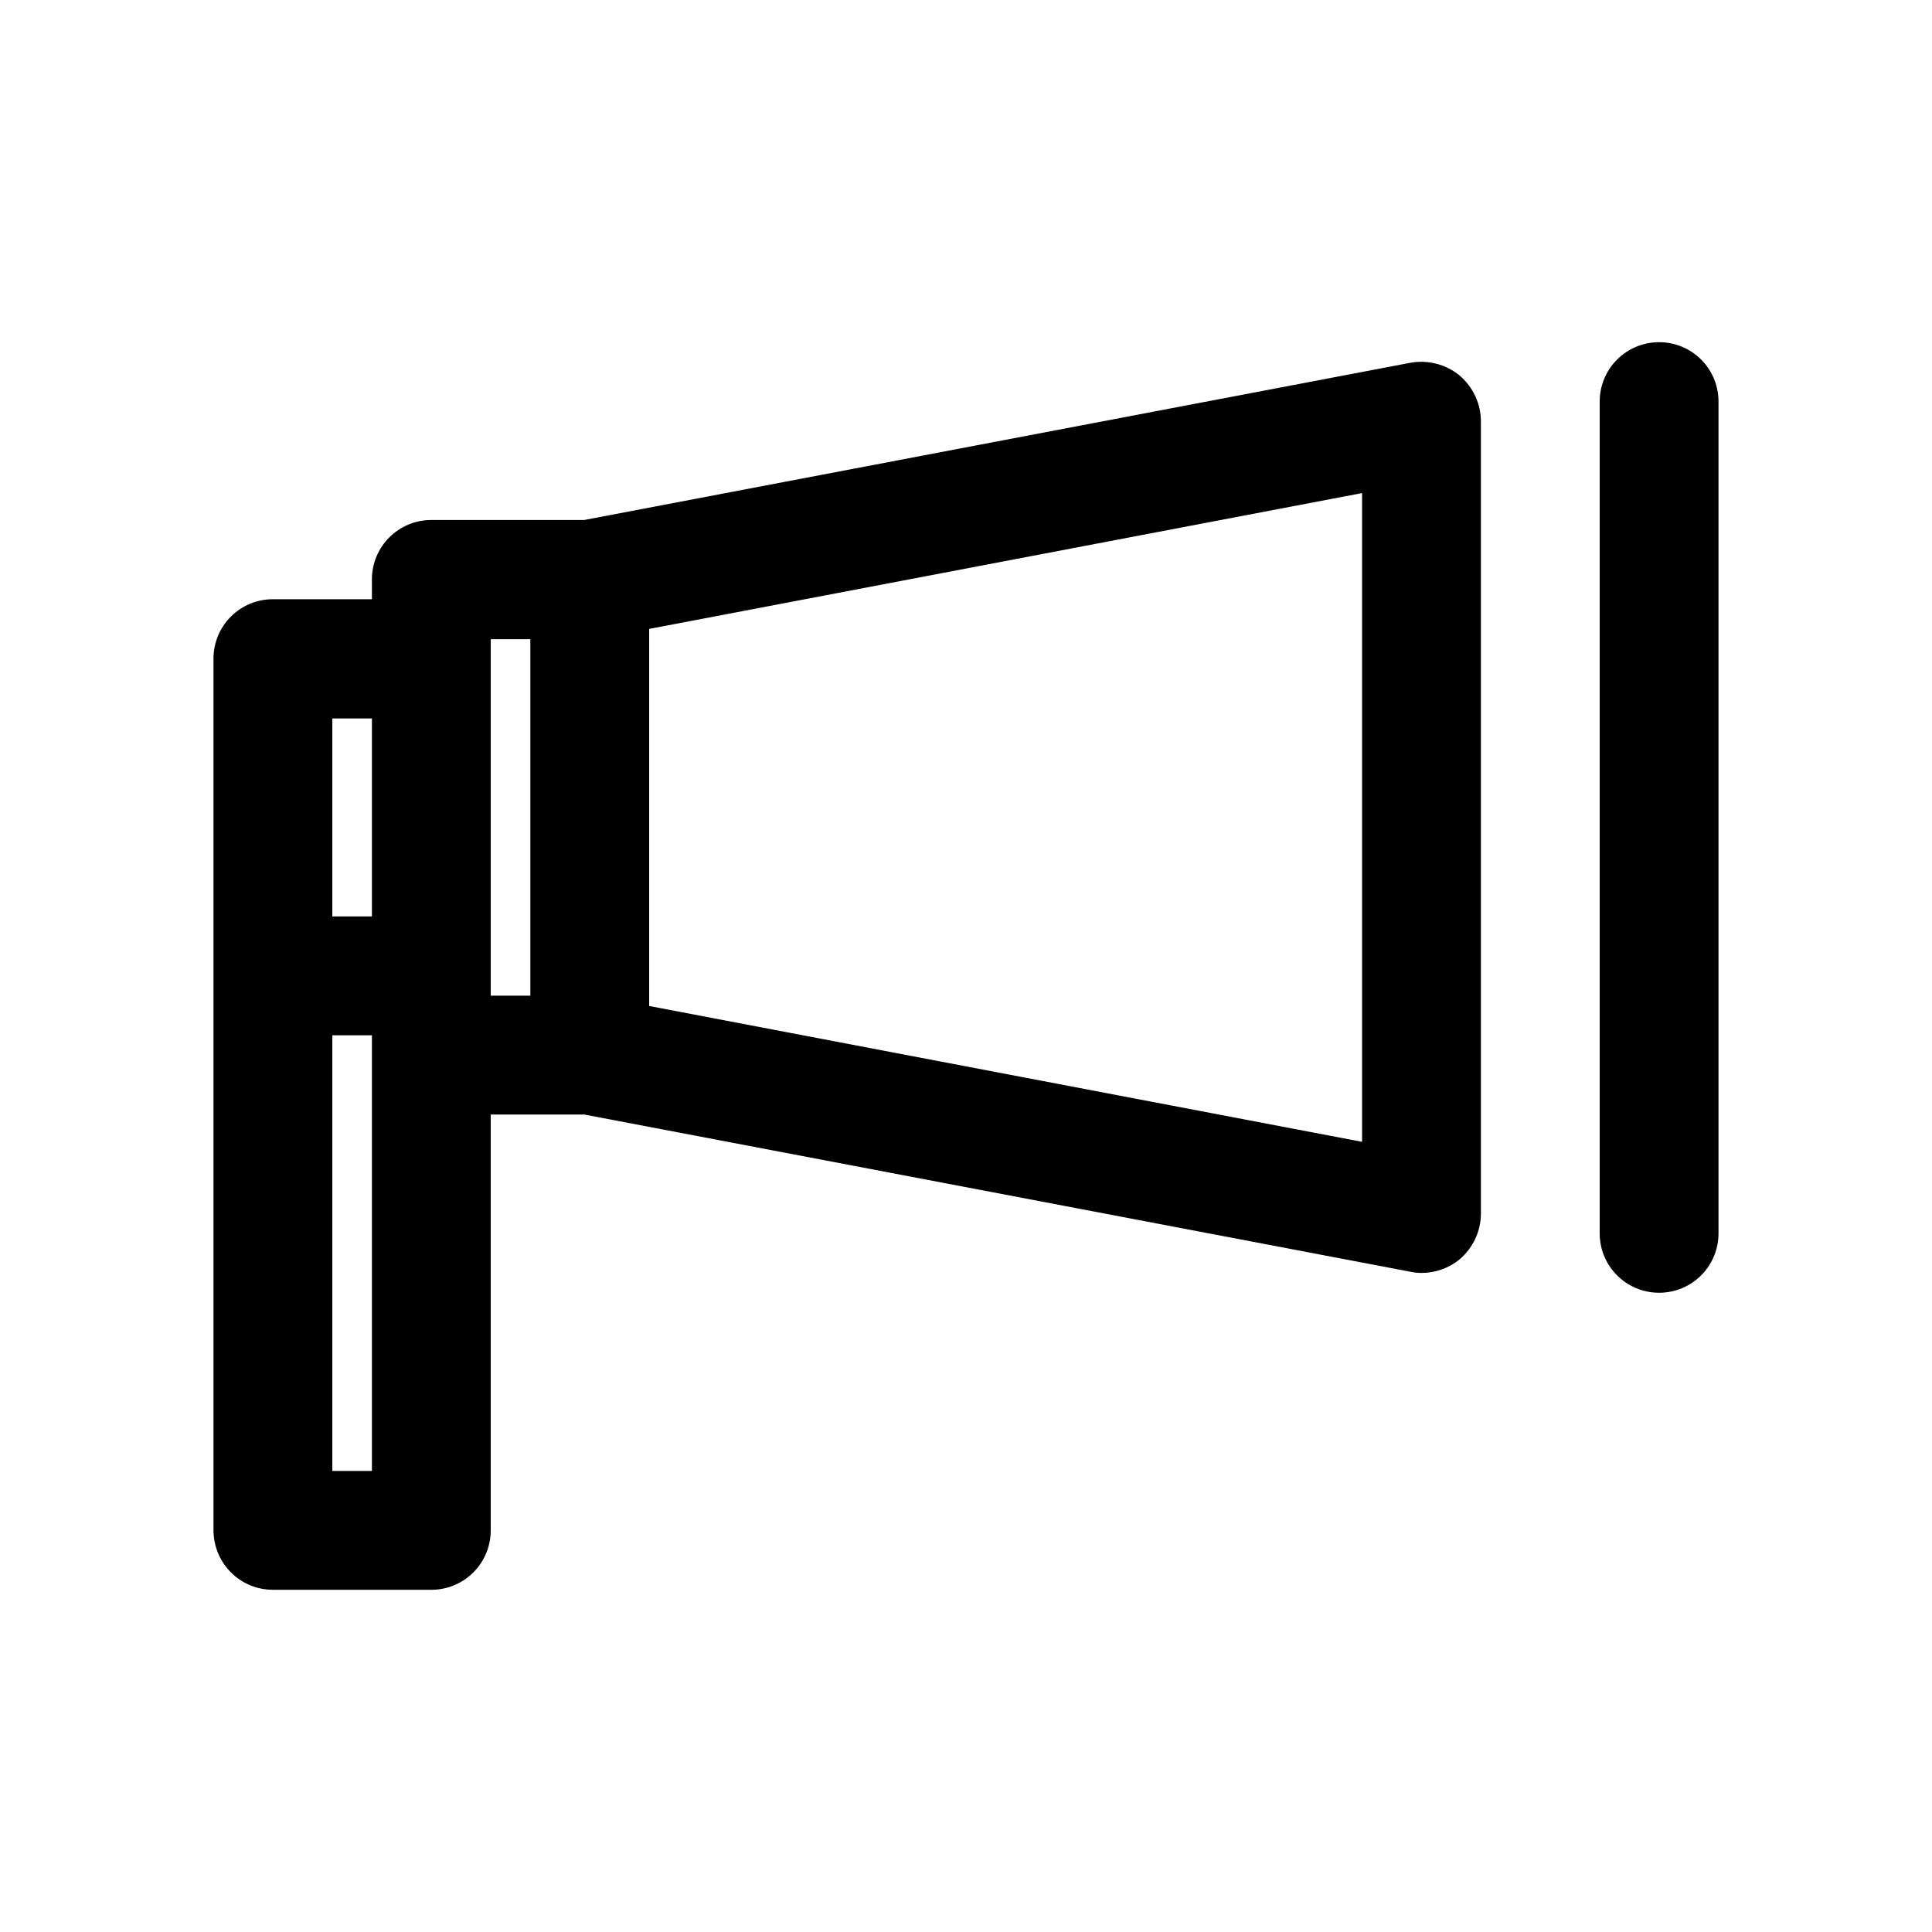
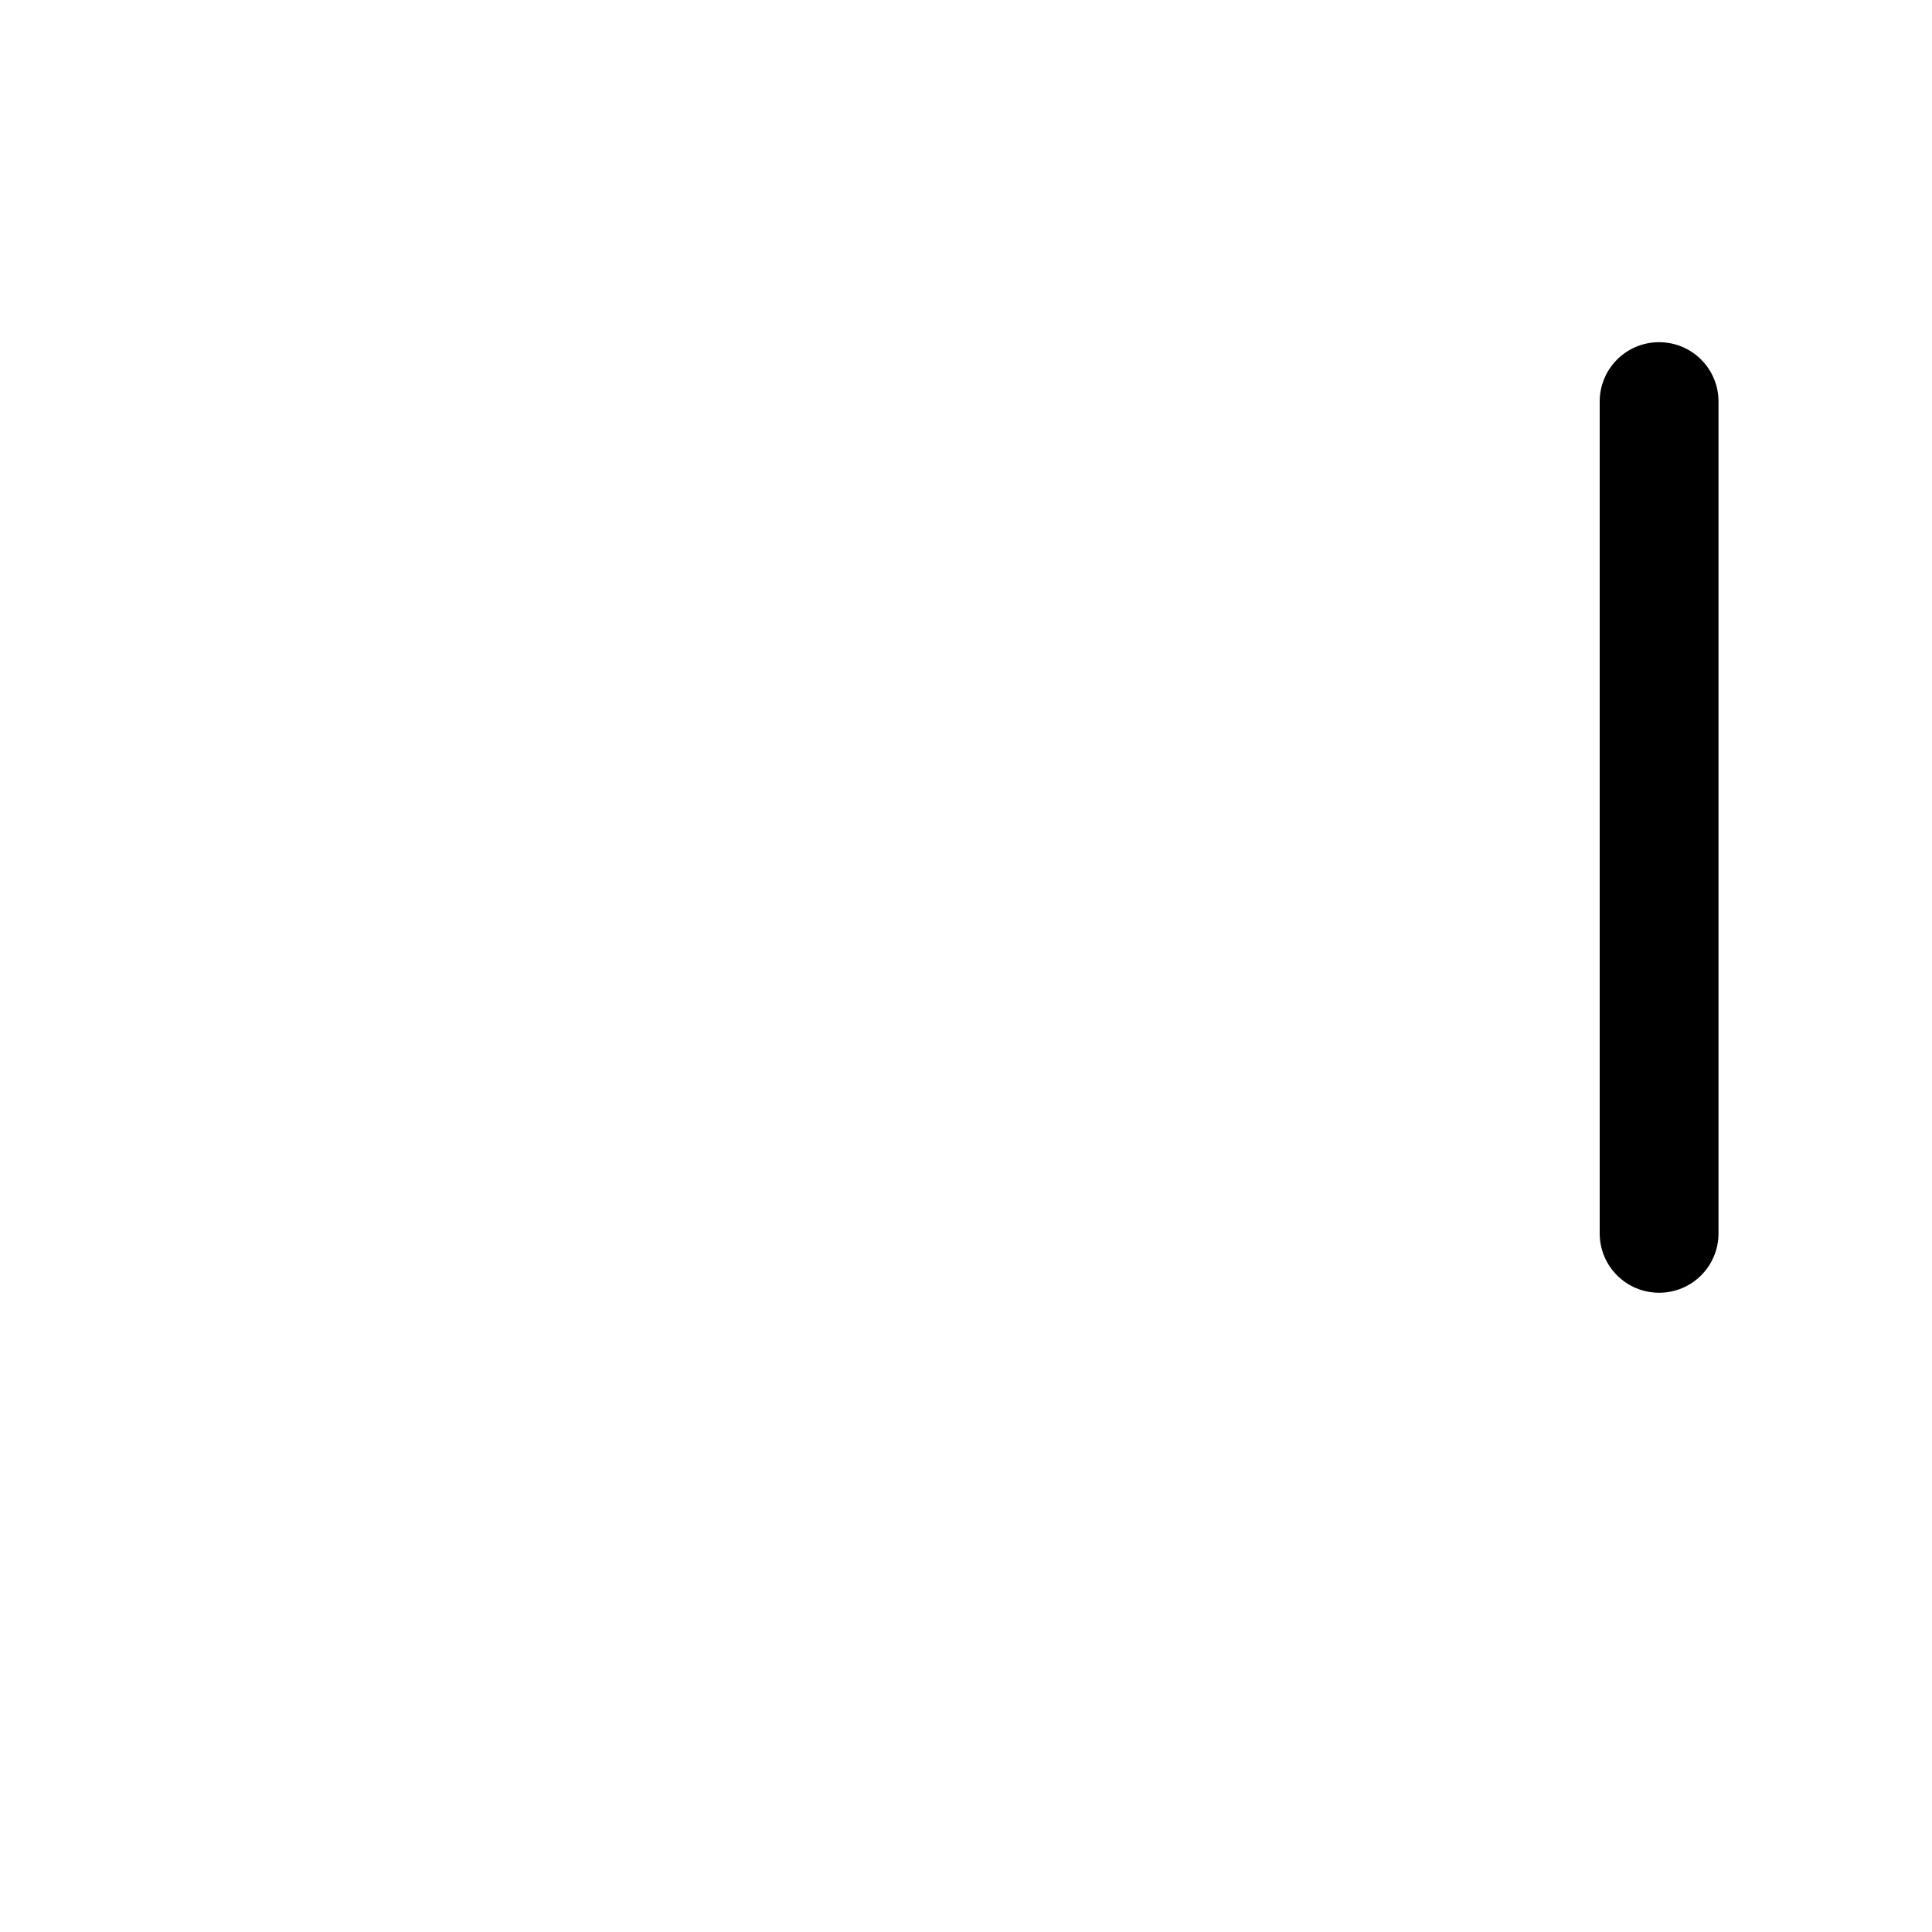
<svg xmlns="http://www.w3.org/2000/svg" fill="#000000" width="800px" height="800px" version="1.1" viewBox="144 144 512 512">
  <g>
-     <path d="m216.32 565.31h41.984c8.711 0 15.742-7.031 15.742-15.742v-110.21h24.77l218.95 41.668c0.945 0.211 1.996 0.316 2.938 0.316 3.672 0 7.242-1.258 10.078-3.57 3.574-3.047 5.672-7.457 5.672-12.18v-209.92c0-4.723-2.098-9.133-5.668-12.176-3.57-2.938-8.398-4.199-13.016-3.359l-218.95 41.668-40.516 0.004c-8.711 0-15.742 7.031-15.742 15.742v5.246l-26.242 0.004c-8.711 0-15.742 7.031-15.742 15.742v230.91c0 8.816 7.031 15.852 15.742 15.852zm99.715-254.64 188.93-36v171.93l-188.93-36zm-41.984 91.945v-89.215h10.496v94.465h-10.496zm-41.984-68.223h10.496v52.48h-10.496zm0 83.969h10.496v115.45l-10.496 0.004z" />
-     <path d="m583.68 486.59c8.711 0 15.742-7.031 15.742-15.742v-220.42c0-8.711-7.031-15.742-15.742-15.742-8.711 0-15.746 7.031-15.746 15.742v220.42c0 8.711 7.035 15.742 15.746 15.742z" />
+     <path d="m583.68 486.59c8.711 0 15.742-7.031 15.742-15.742v-220.42c0-8.711-7.031-15.742-15.742-15.742-8.711 0-15.746 7.031-15.746 15.742v220.42c0 8.711 7.035 15.742 15.746 15.742" />
  </g>
</svg>